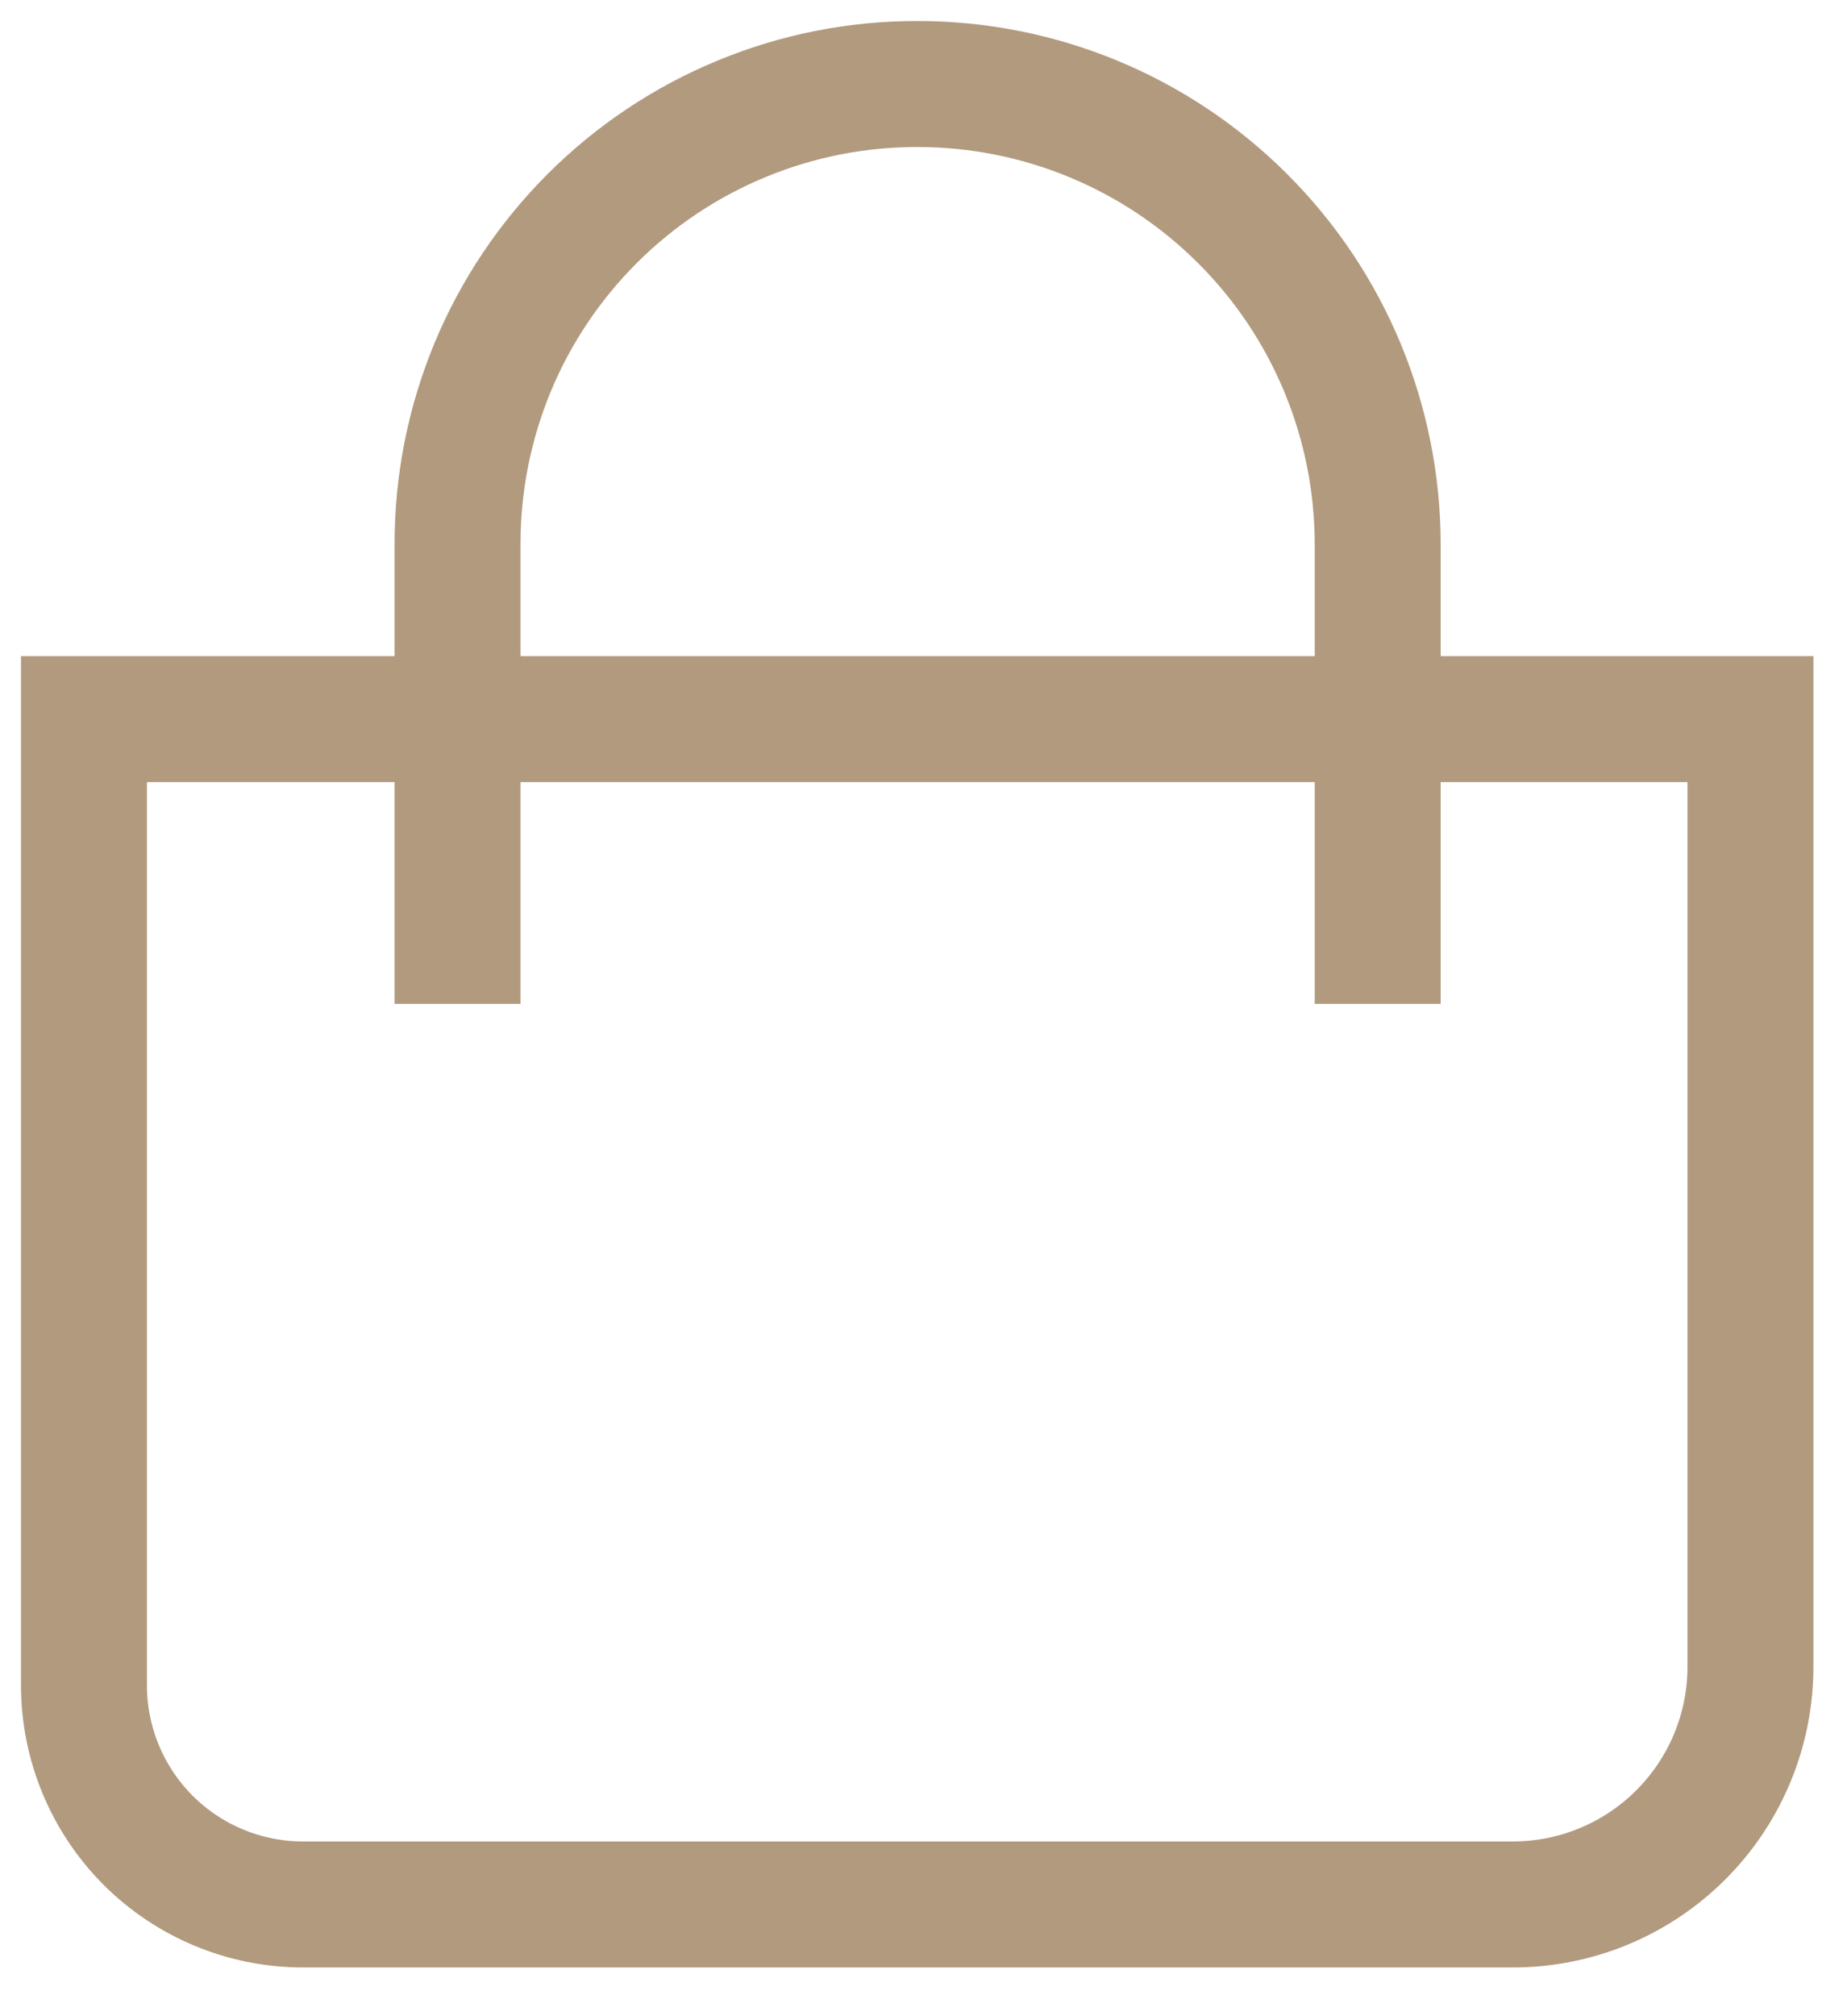
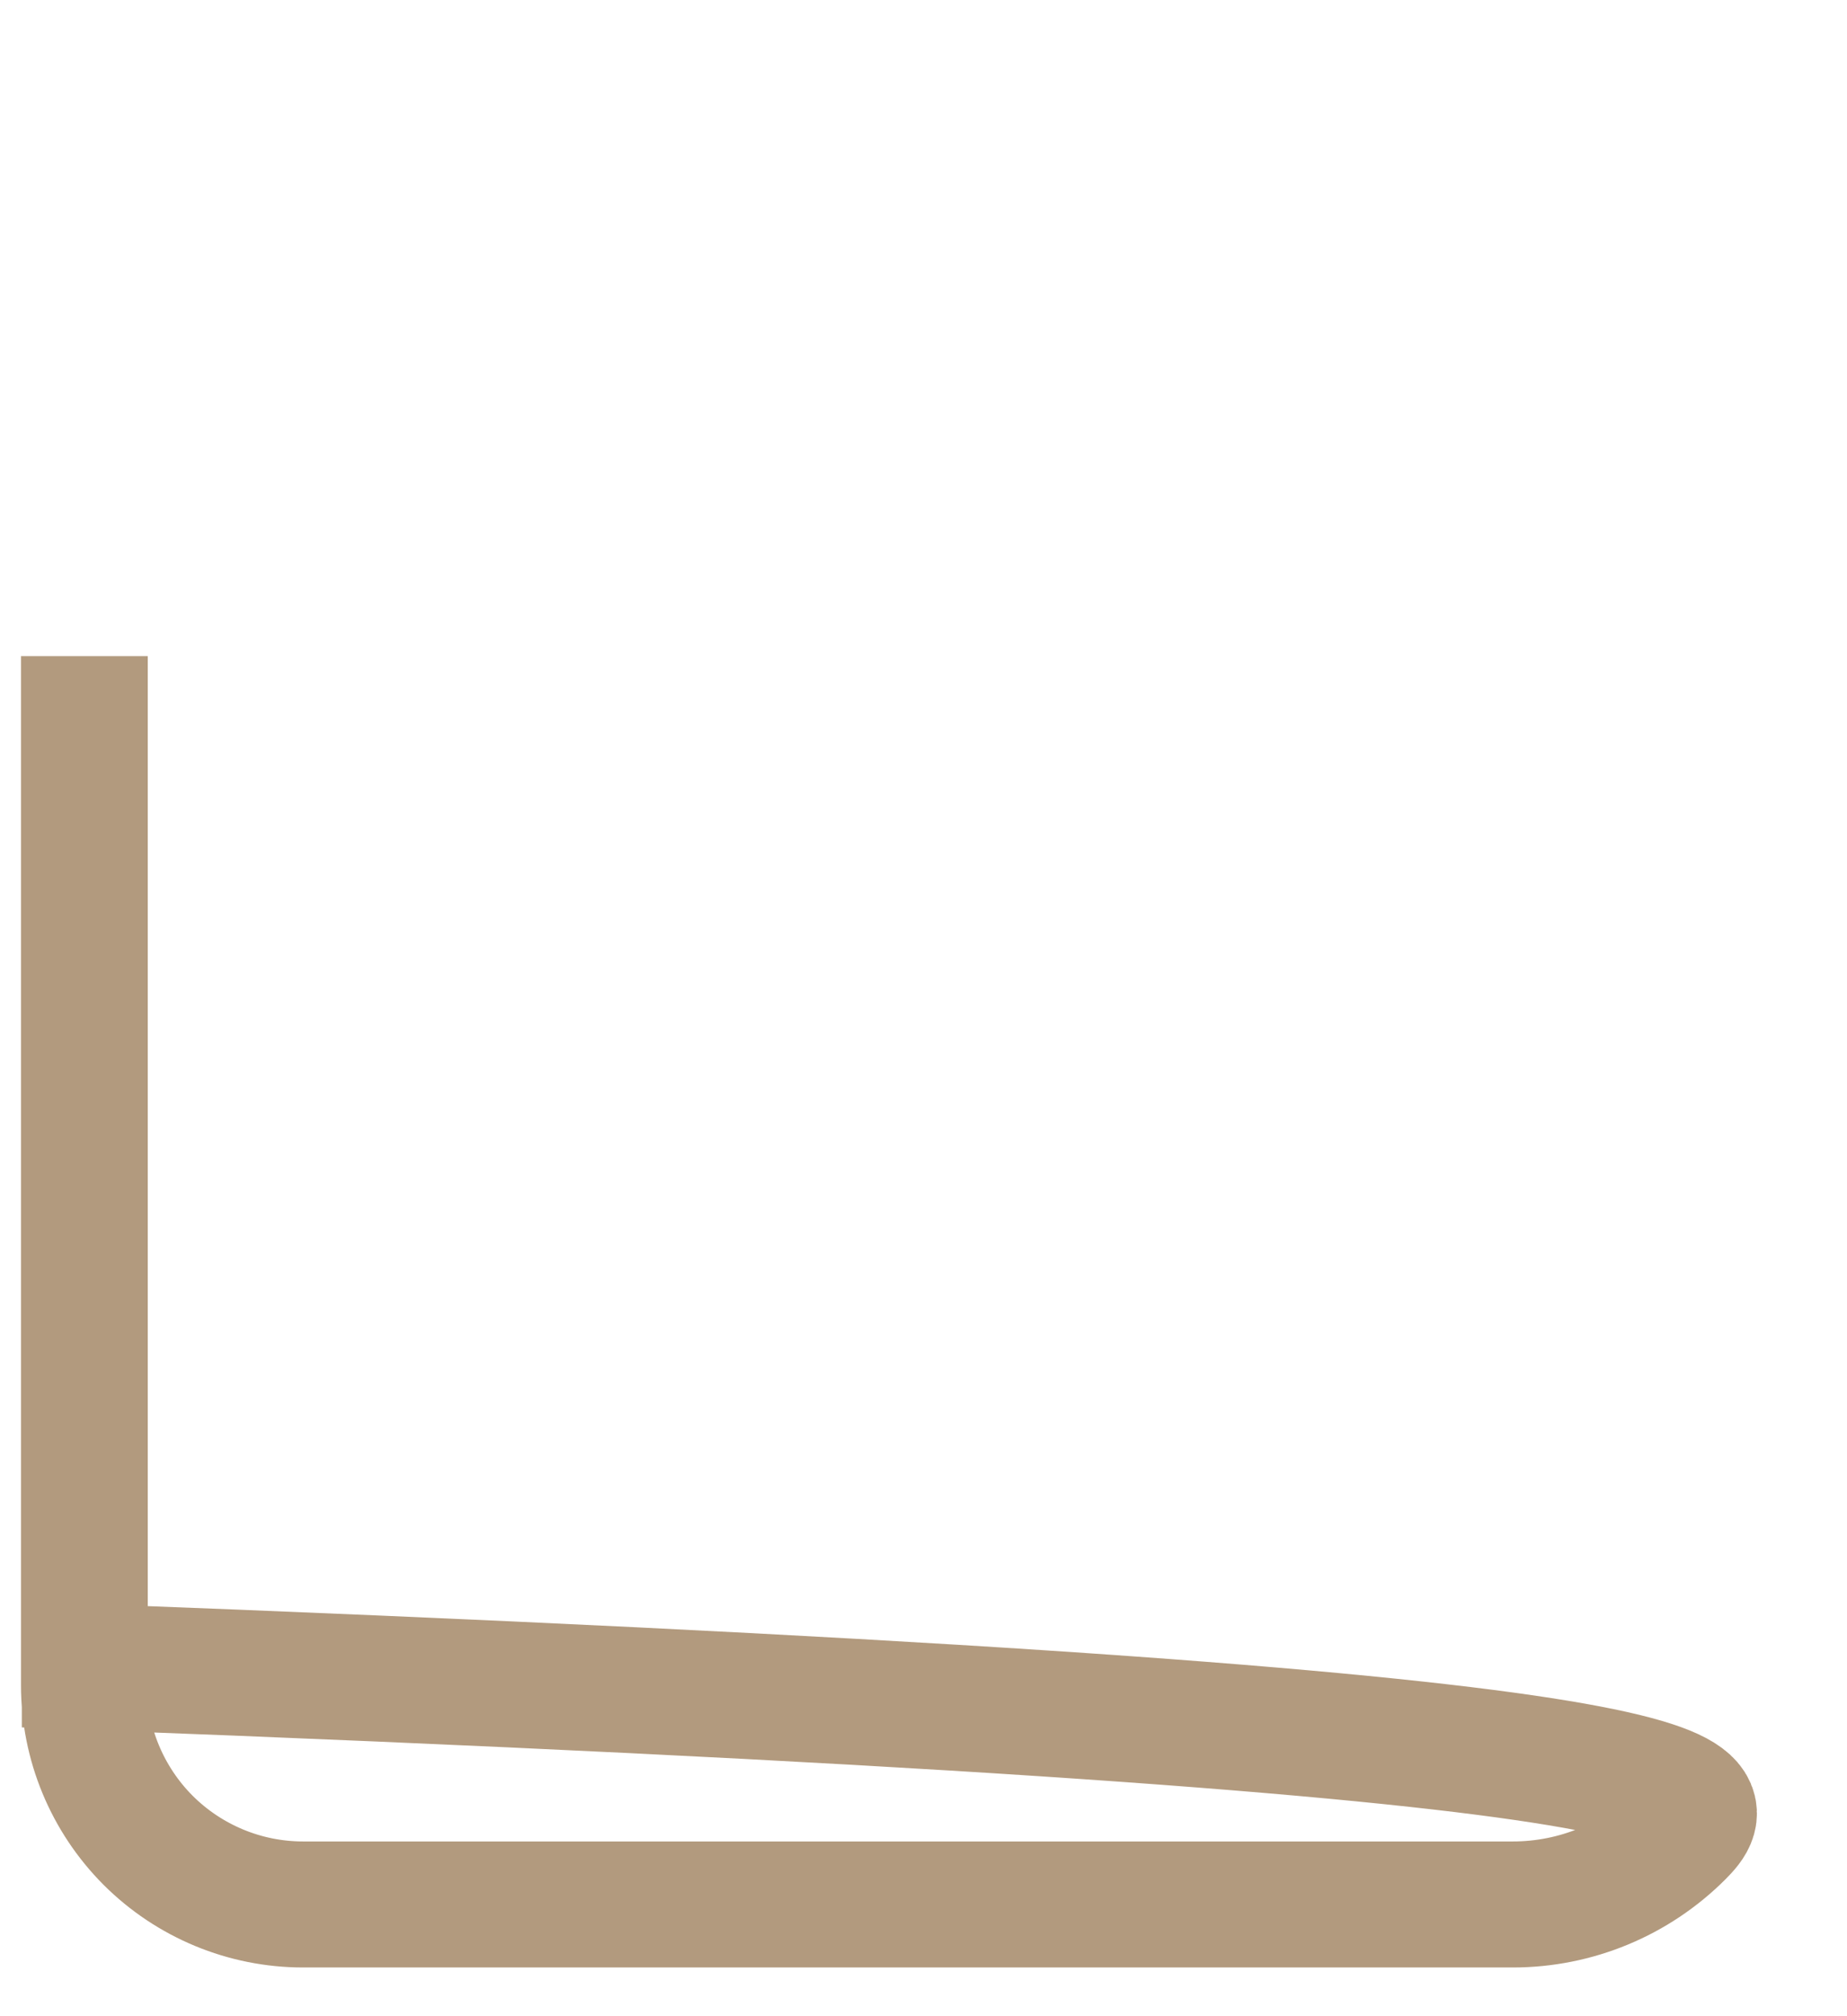
<svg xmlns="http://www.w3.org/2000/svg" width="22" height="24" viewBox="0 0 22 24" fill="none">
-   <path d="M1.01 8.56H20.85V19.84C20.85 20.591 20.552 21.31 20.021 21.841C19.49 22.372 18.771 22.67 18.02 22.67H3.61C2.918 22.67 2.254 22.395 1.764 21.906C1.275 21.416 1 20.752 1 20.06V8.56H1.01Z" stroke="#B29A7E" stroke-width="1.5" stroke-miterlimit="10" />
-   <path d="M5.45 11.95V6.47C5.45 5.751 5.592 5.039 5.867 4.374C6.143 3.71 6.547 3.107 7.056 2.599C7.565 2.091 8.169 1.688 8.834 1.414C9.498 1.139 10.211 0.999 10.93 1V1C12.382 1 13.774 1.576 14.801 2.602C15.829 3.627 16.407 5.018 16.41 6.47V11.95" stroke="#B29A7E" stroke-width="1.5" stroke-miterlimit="10" />
+   <path d="M1.01 8.56V19.84C20.85 20.591 20.552 21.31 20.021 21.841C19.49 22.372 18.771 22.67 18.02 22.67H3.61C2.918 22.67 2.254 22.395 1.764 21.906C1.275 21.416 1 20.752 1 20.06V8.56H1.01Z" stroke="#B29A7E" stroke-width="1.5" stroke-miterlimit="10" />
</svg>